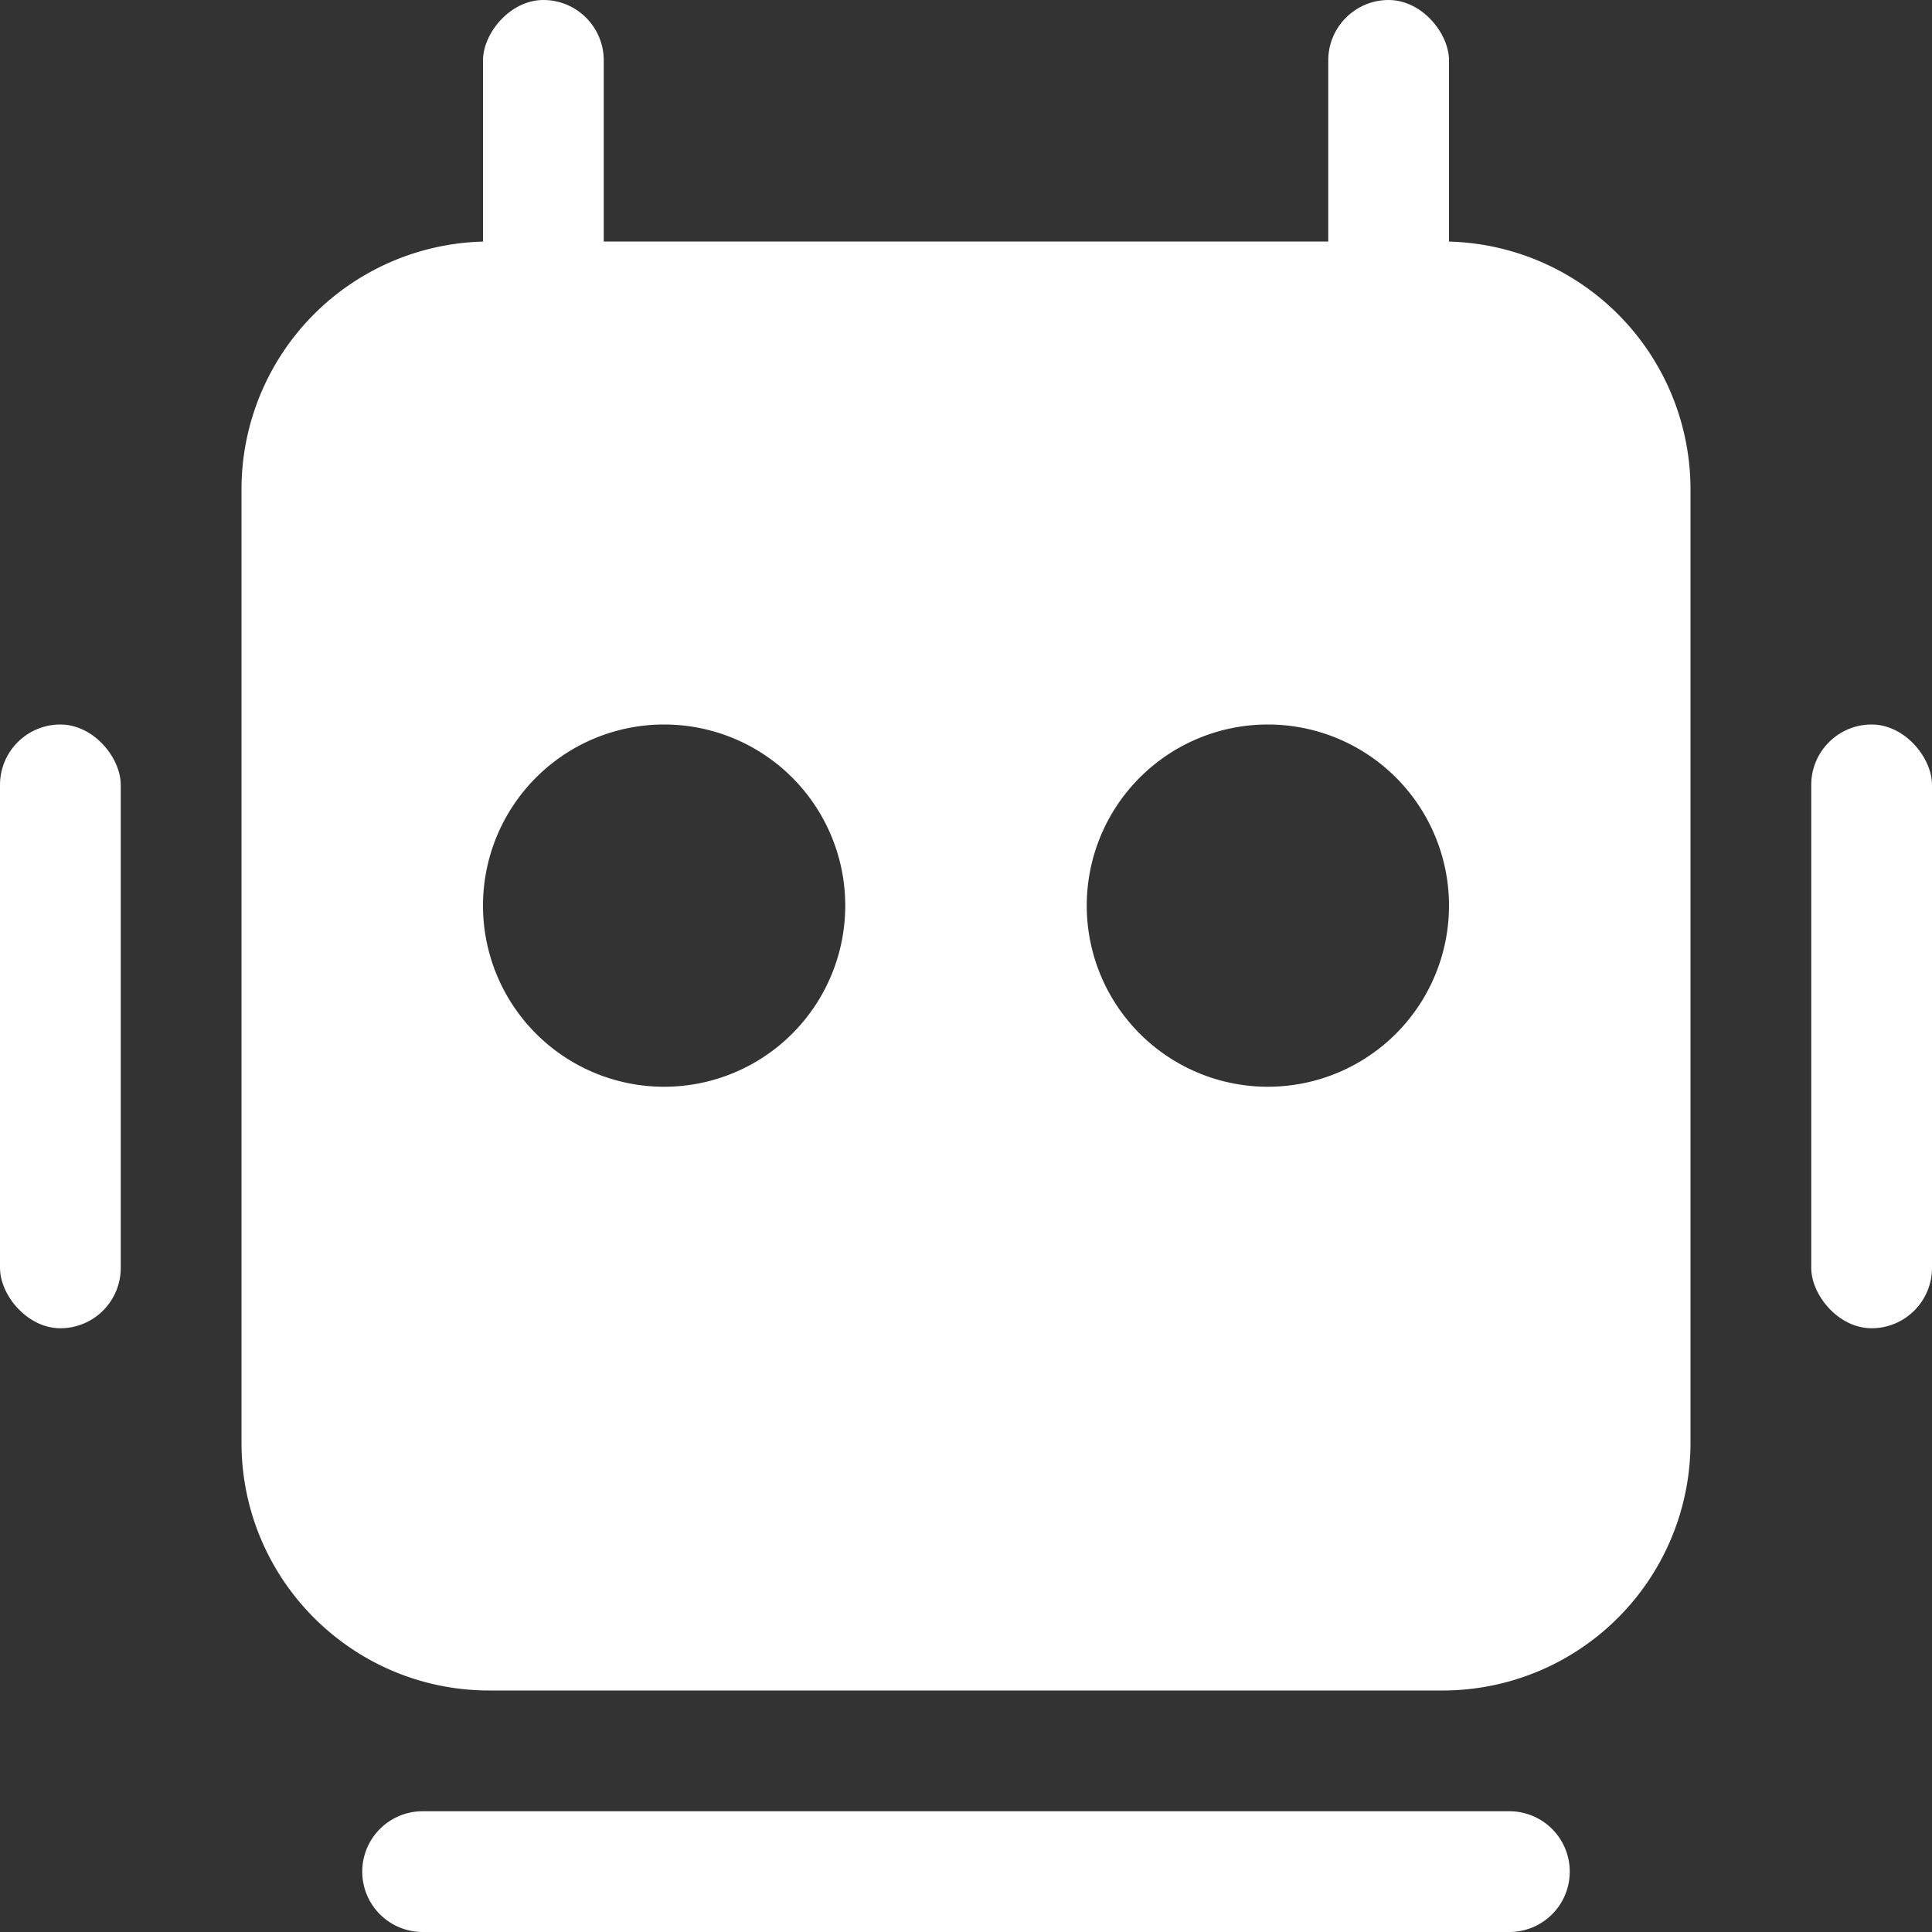
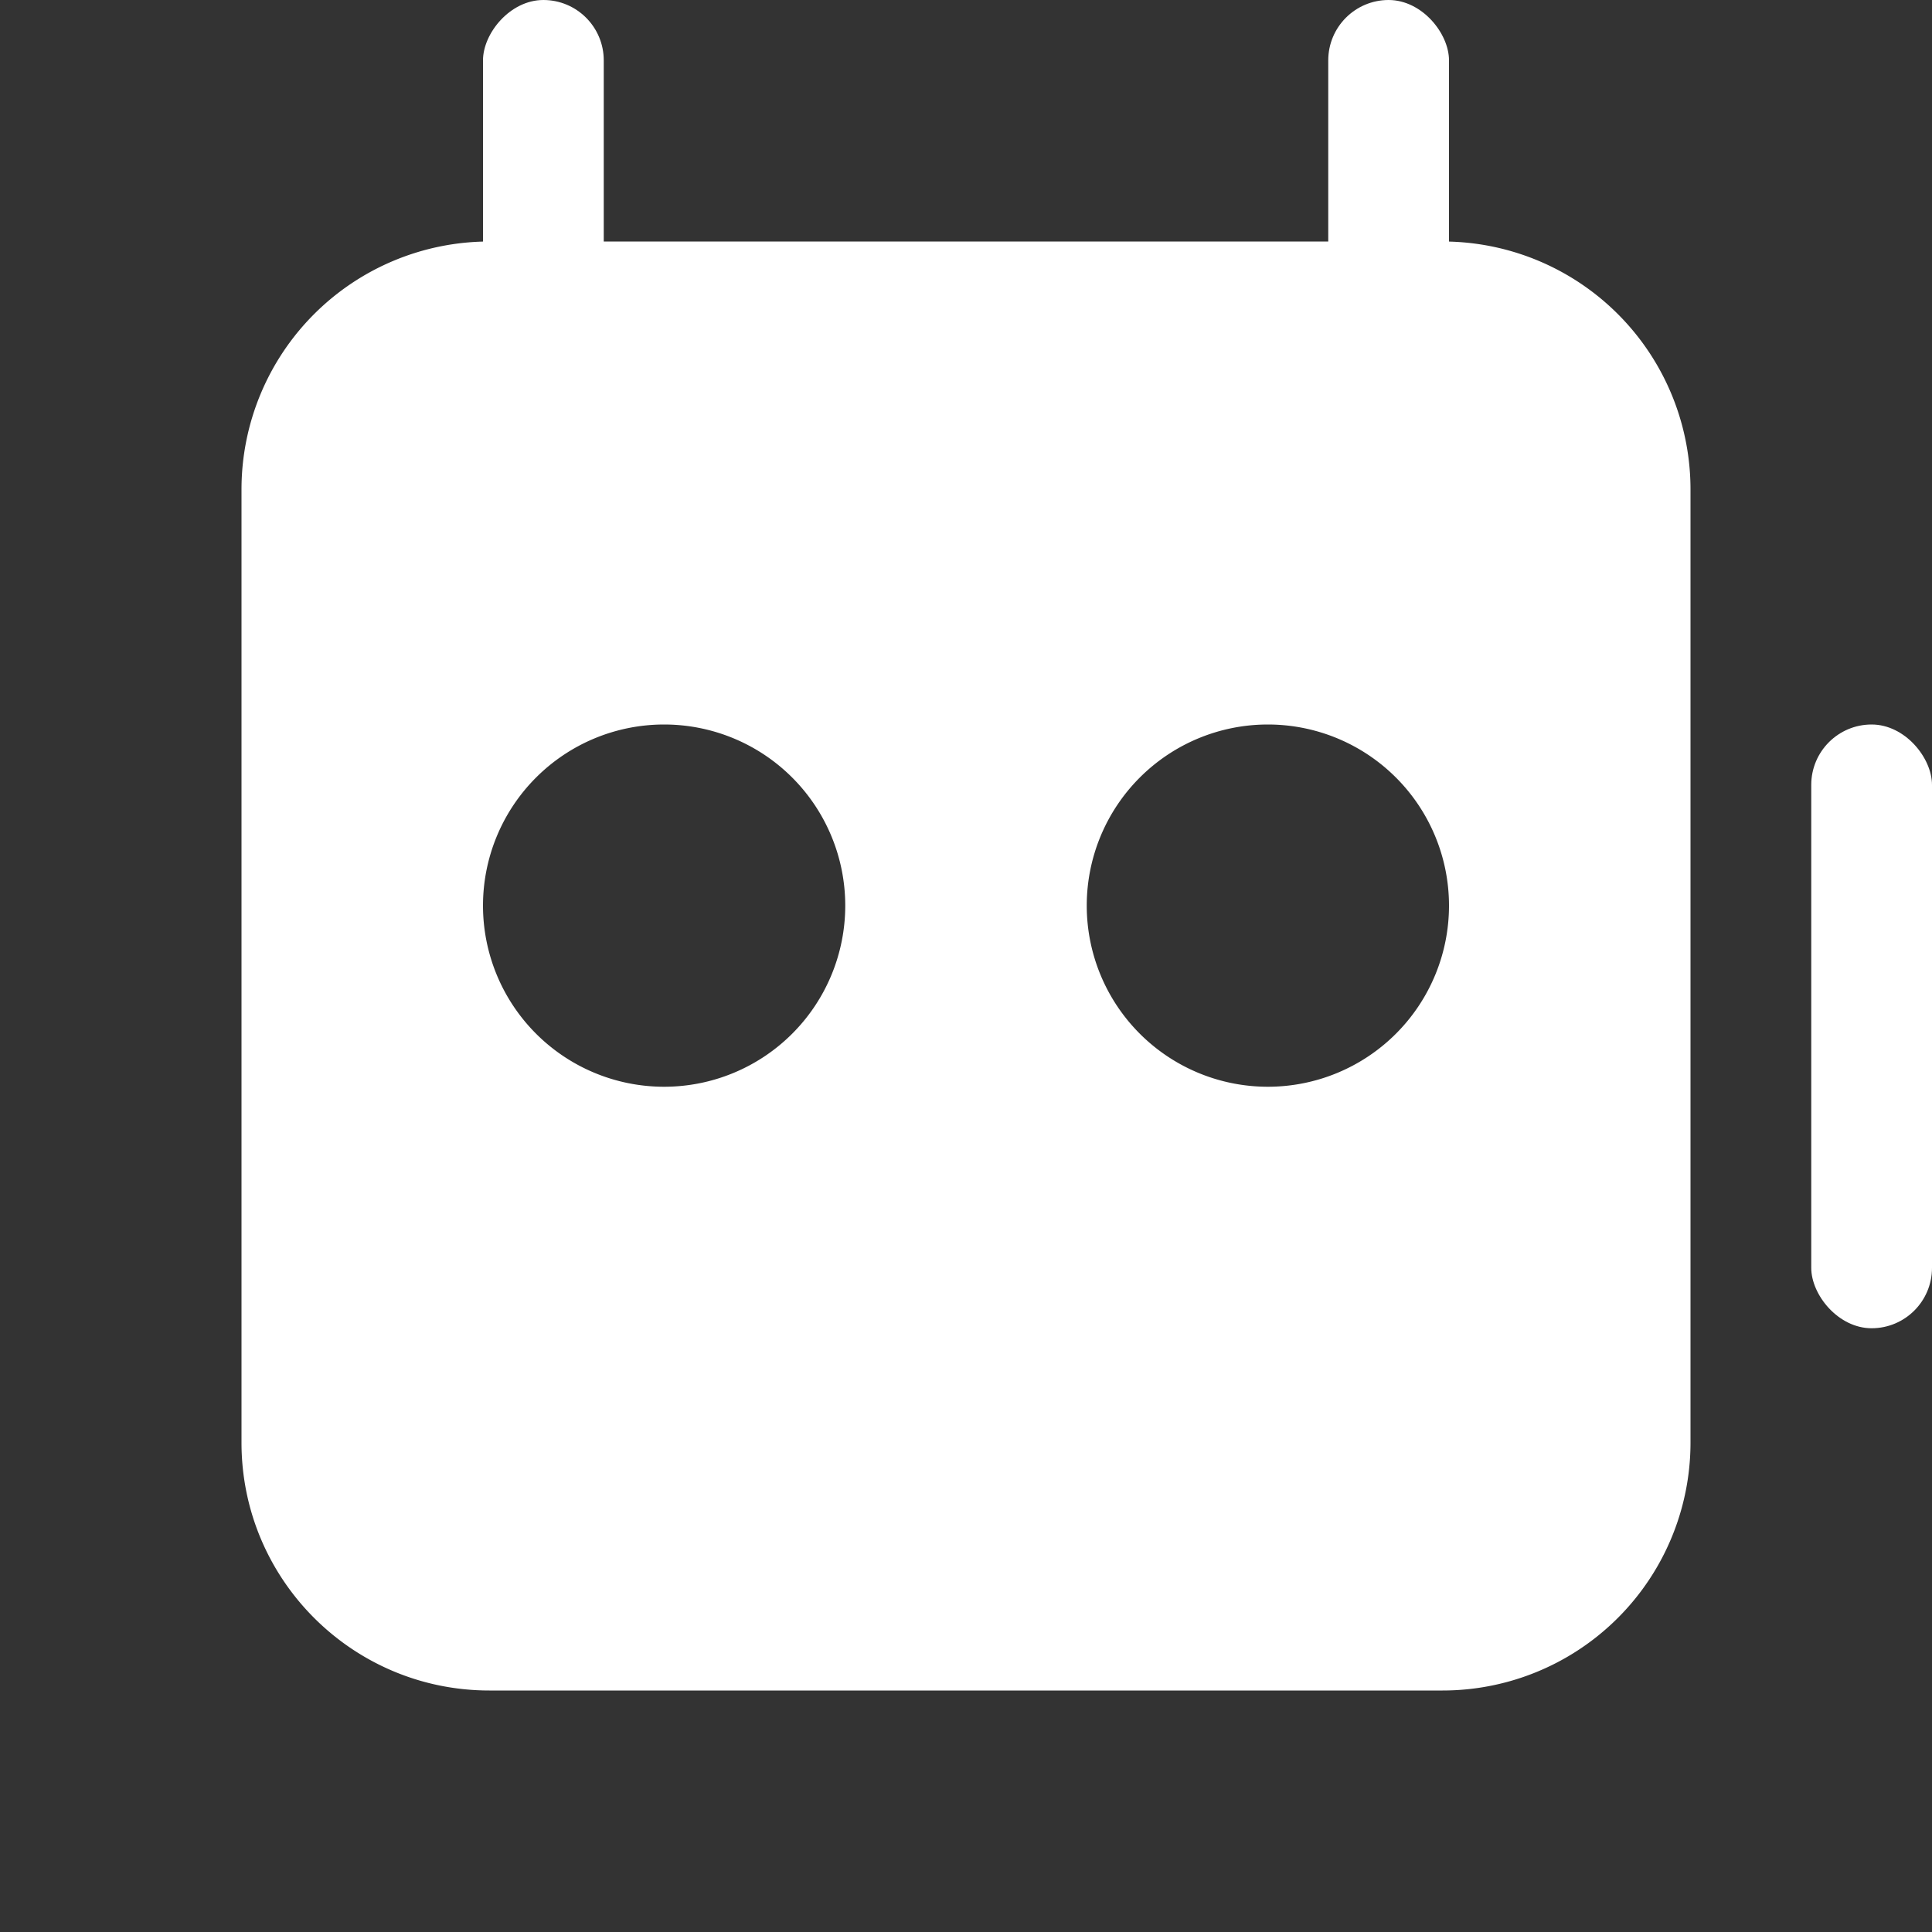
<svg xmlns="http://www.w3.org/2000/svg" width="16px" height="16px" fill="#fff" viewBox="0 0 16 16">
  <rect x="0" y="0" width="16" height="16" fill="#333333" stroke="none" />
  <g clip-path="url(#clip0_7327_2237)">
    <path fill-rule="evenodd" clip-rule="evenodd" d="M4.053 2A2.053 2.053 0 002 4.053v7.894C2 13.081 2.919 14 4.053 14h7.894A2.053 2.053 0 0014 11.947V4.053A2.053 2.053 0 0011.947 2H4.053zM7 7.5a1.5 1.5 0 11-3 0 1.5 1.5 0 013 0zm5 0a1.5 1.5 0 11-3 0 1.5 1.5 0 013 0z">
        </path>
-     <path d="M3 15.5a.5.5 0 01.5-.5h9a.5.5 0 010 1h-9a.5.5 0 01-.5-.5z" />
    <rect x="11" width="1" height="3" rx=".5" />
    <rect x="15" y="6" width="1" height="5" rx=".5" />
-     <rect y="6" width="1" height="5" rx=".5" />
    <rect width="1" height="3" rx=".5" transform="matrix(-1 0 0 1 5 0)" />
  </g>
  <defs>
    <clipPath id="clip0_7327_2237">
      <rect width="16" height="16" />
    </clipPath>
  </defs>
</svg>